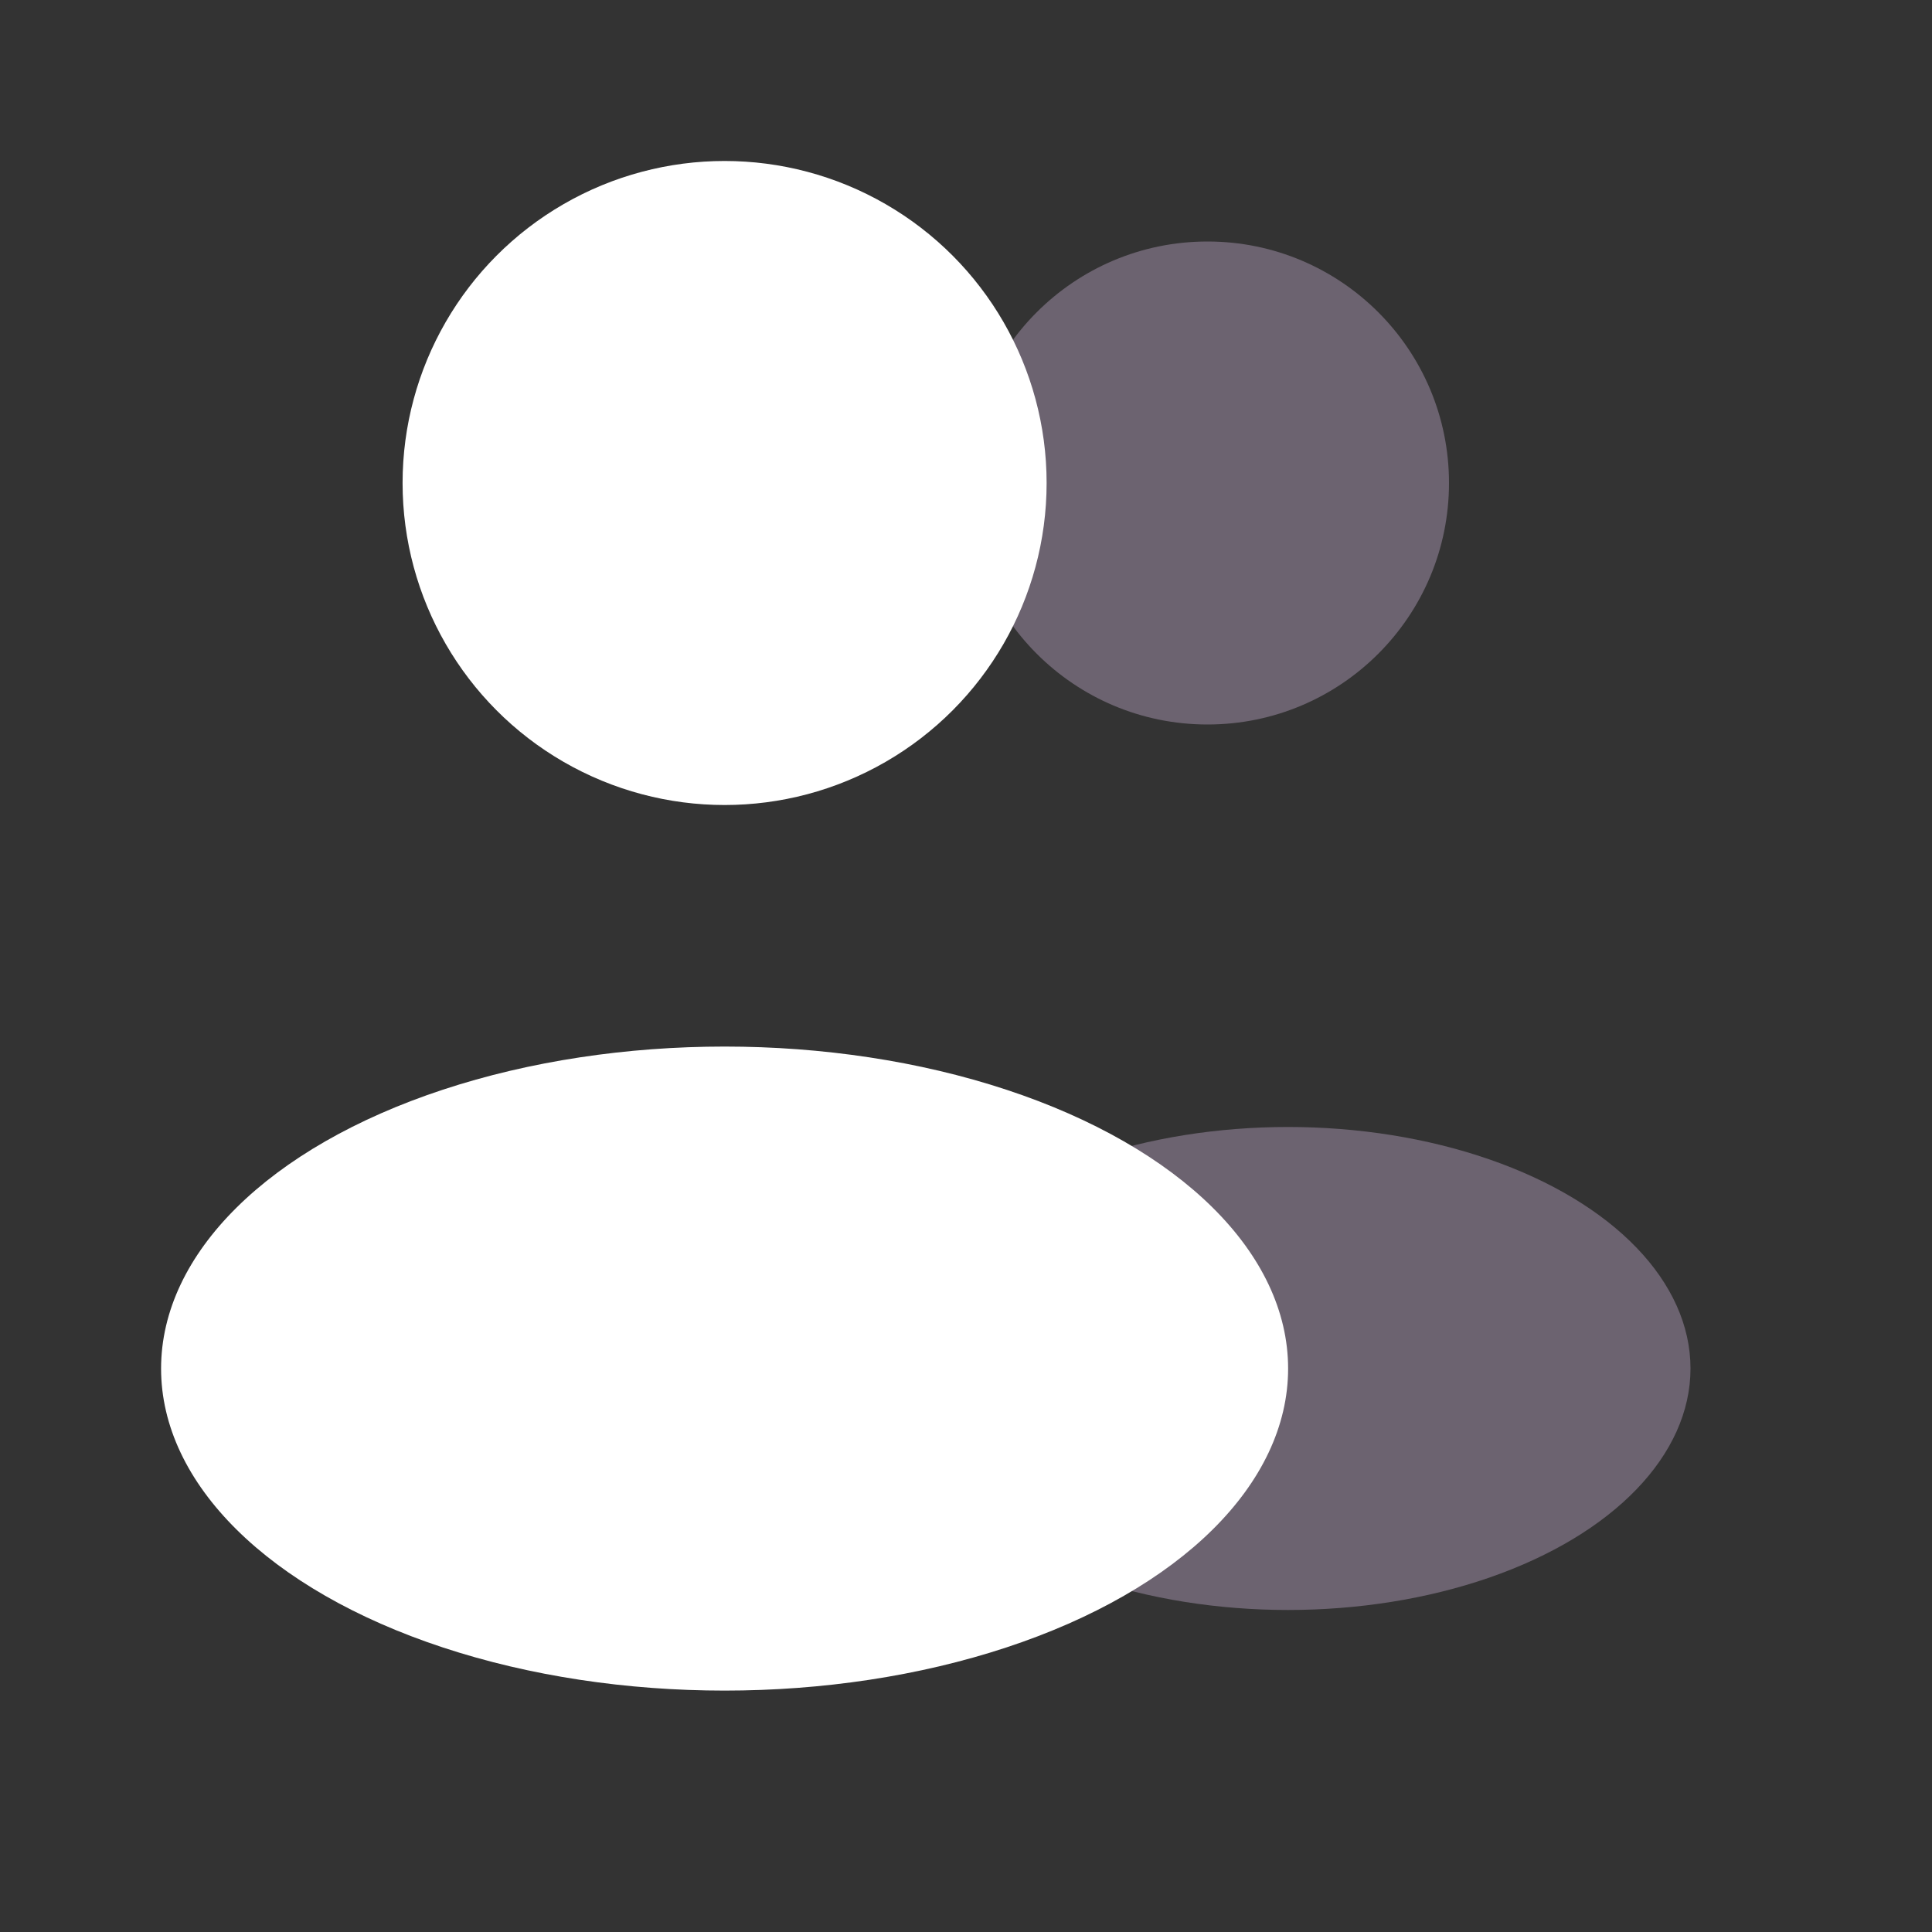
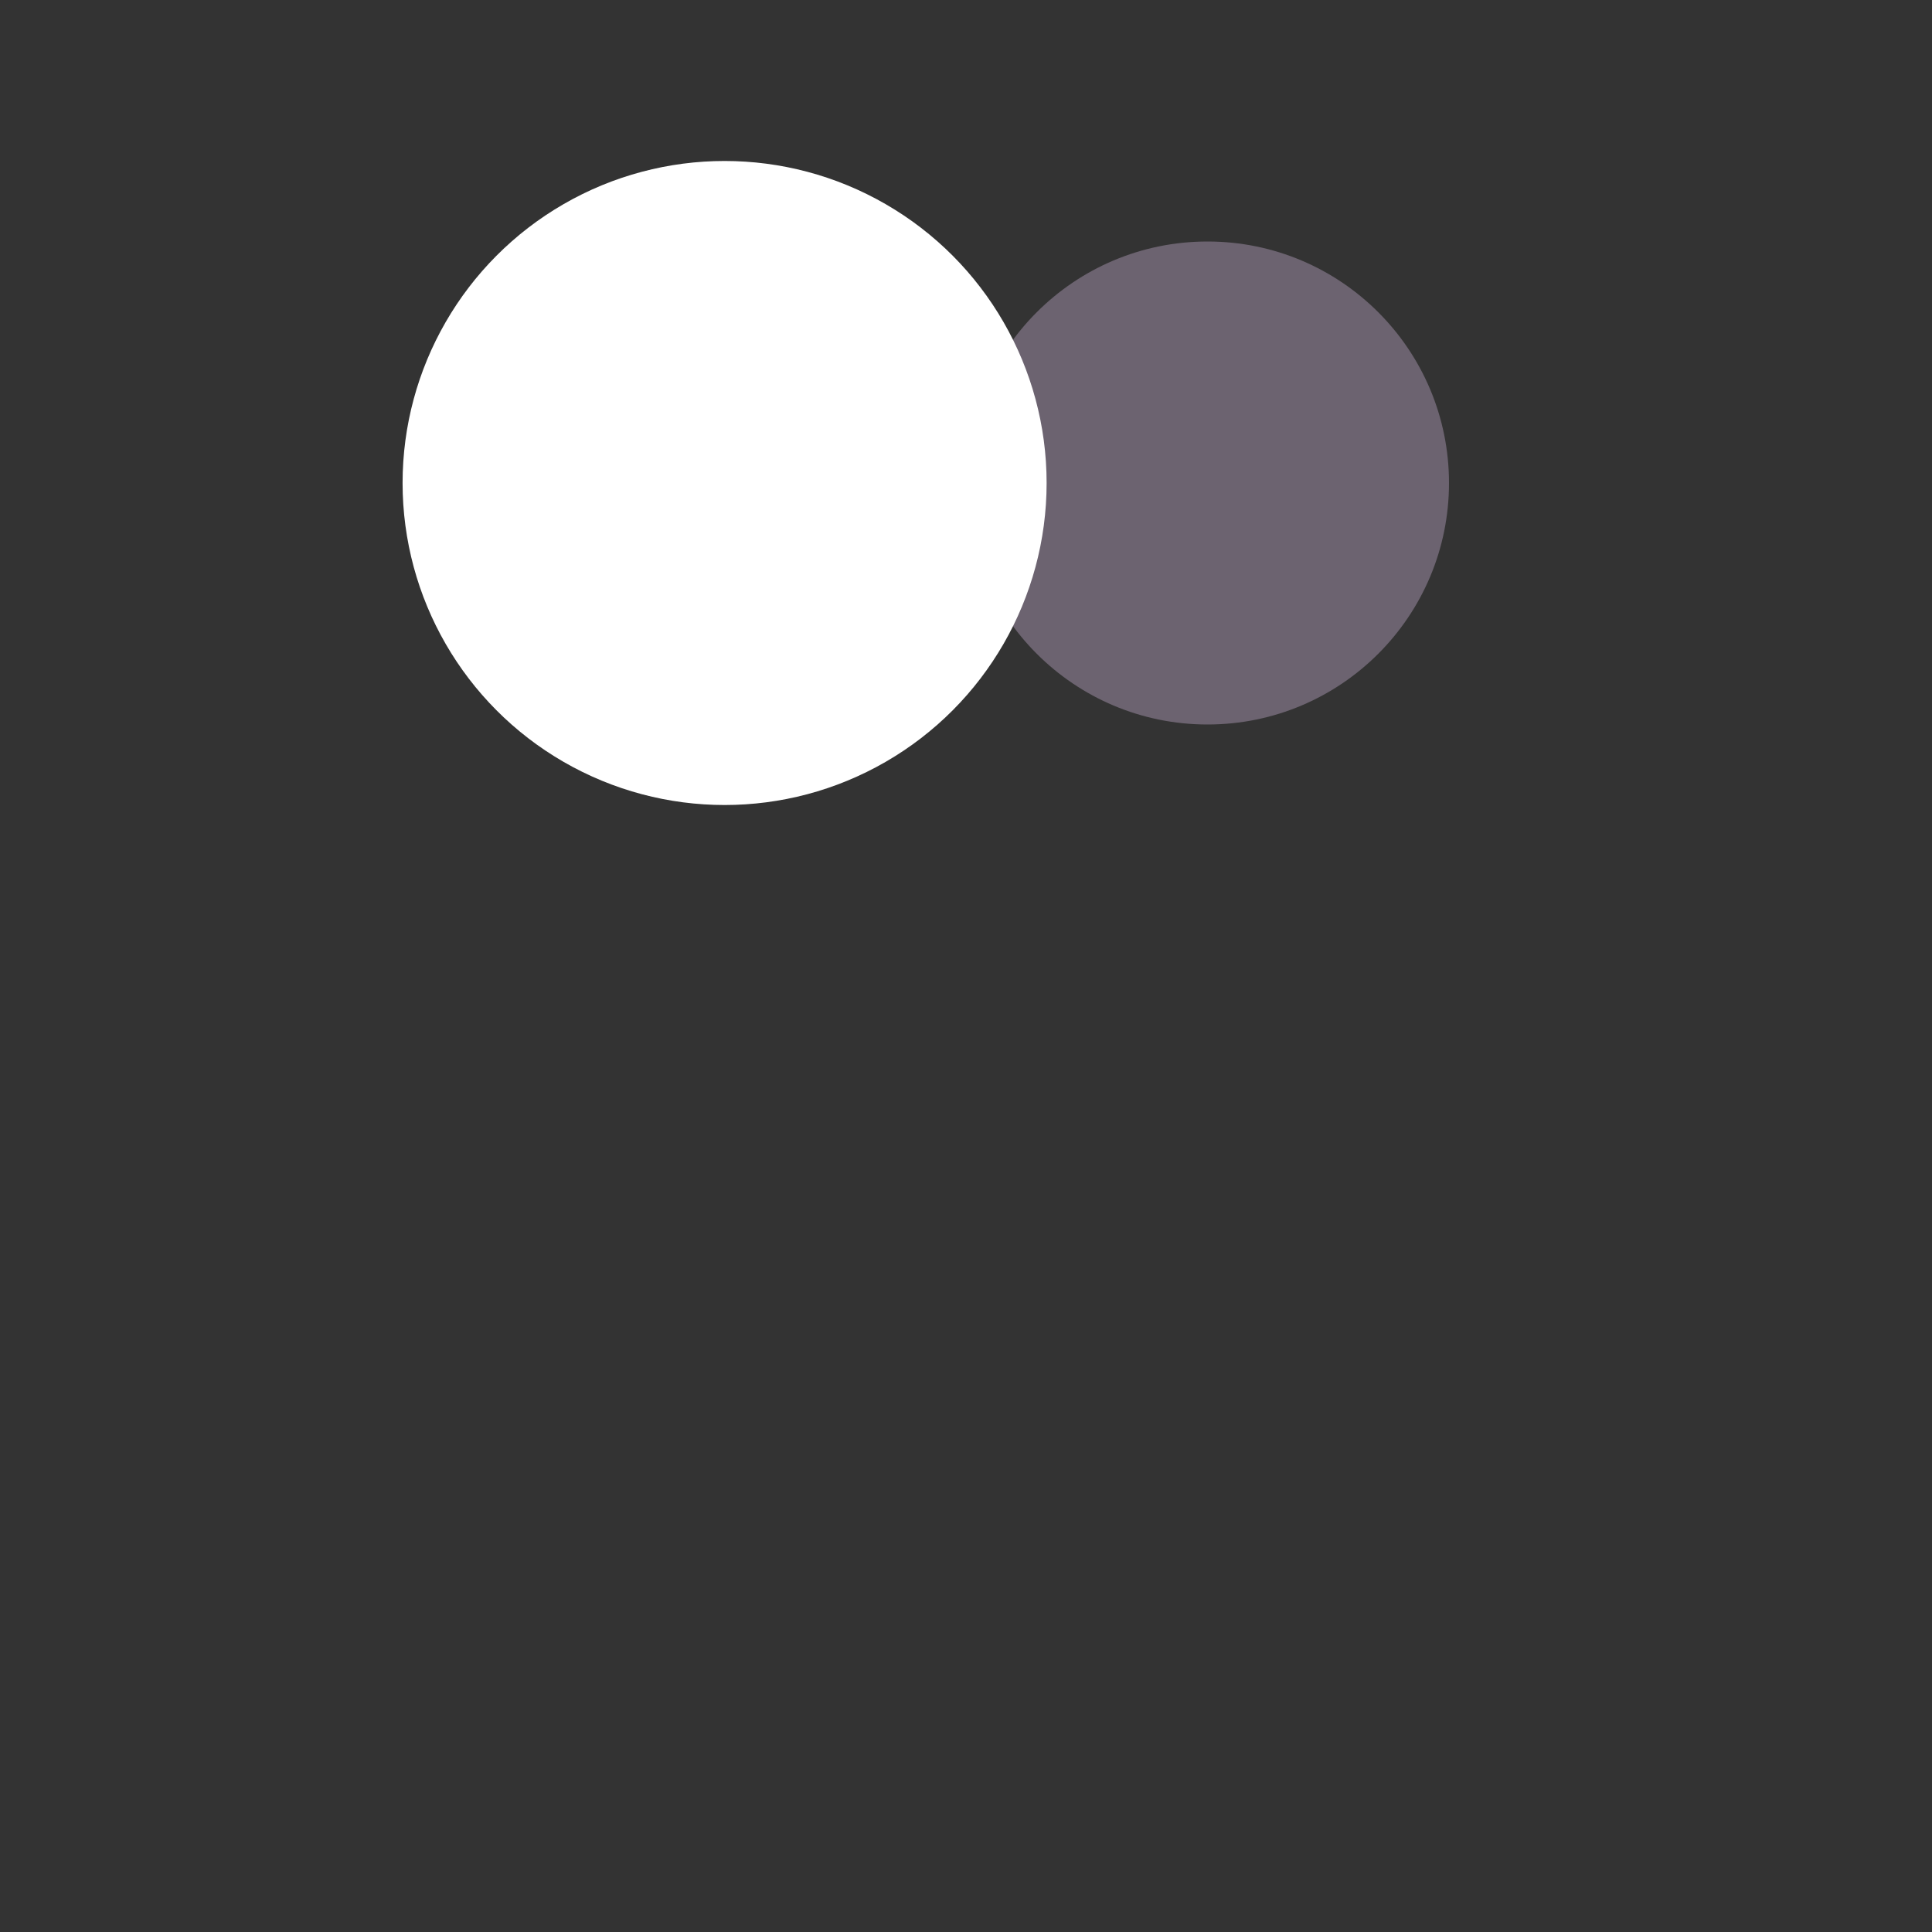
<svg xmlns="http://www.w3.org/2000/svg" width="40" height="40" viewBox="0 0 40 40" fill="none">
  <rect x="0" y="0" width="40" height="40" fill="#333333" stroke="none" />
  <circle opacity="0.4" cx="25" cy="10" r="5" fill="#C2ABCC" />
-   <ellipse opacity="0.4" cx="26.667" cy="28.333" rx="8.333" ry="5" fill="#C2ABCC" />
  <ellipse cx="15.002" cy="10" rx="6.667" ry="6.667" fill="white" />
-   <ellipse cx="15.002" cy="28.335" rx="11.667" ry="6.667" fill="white" />
</svg>